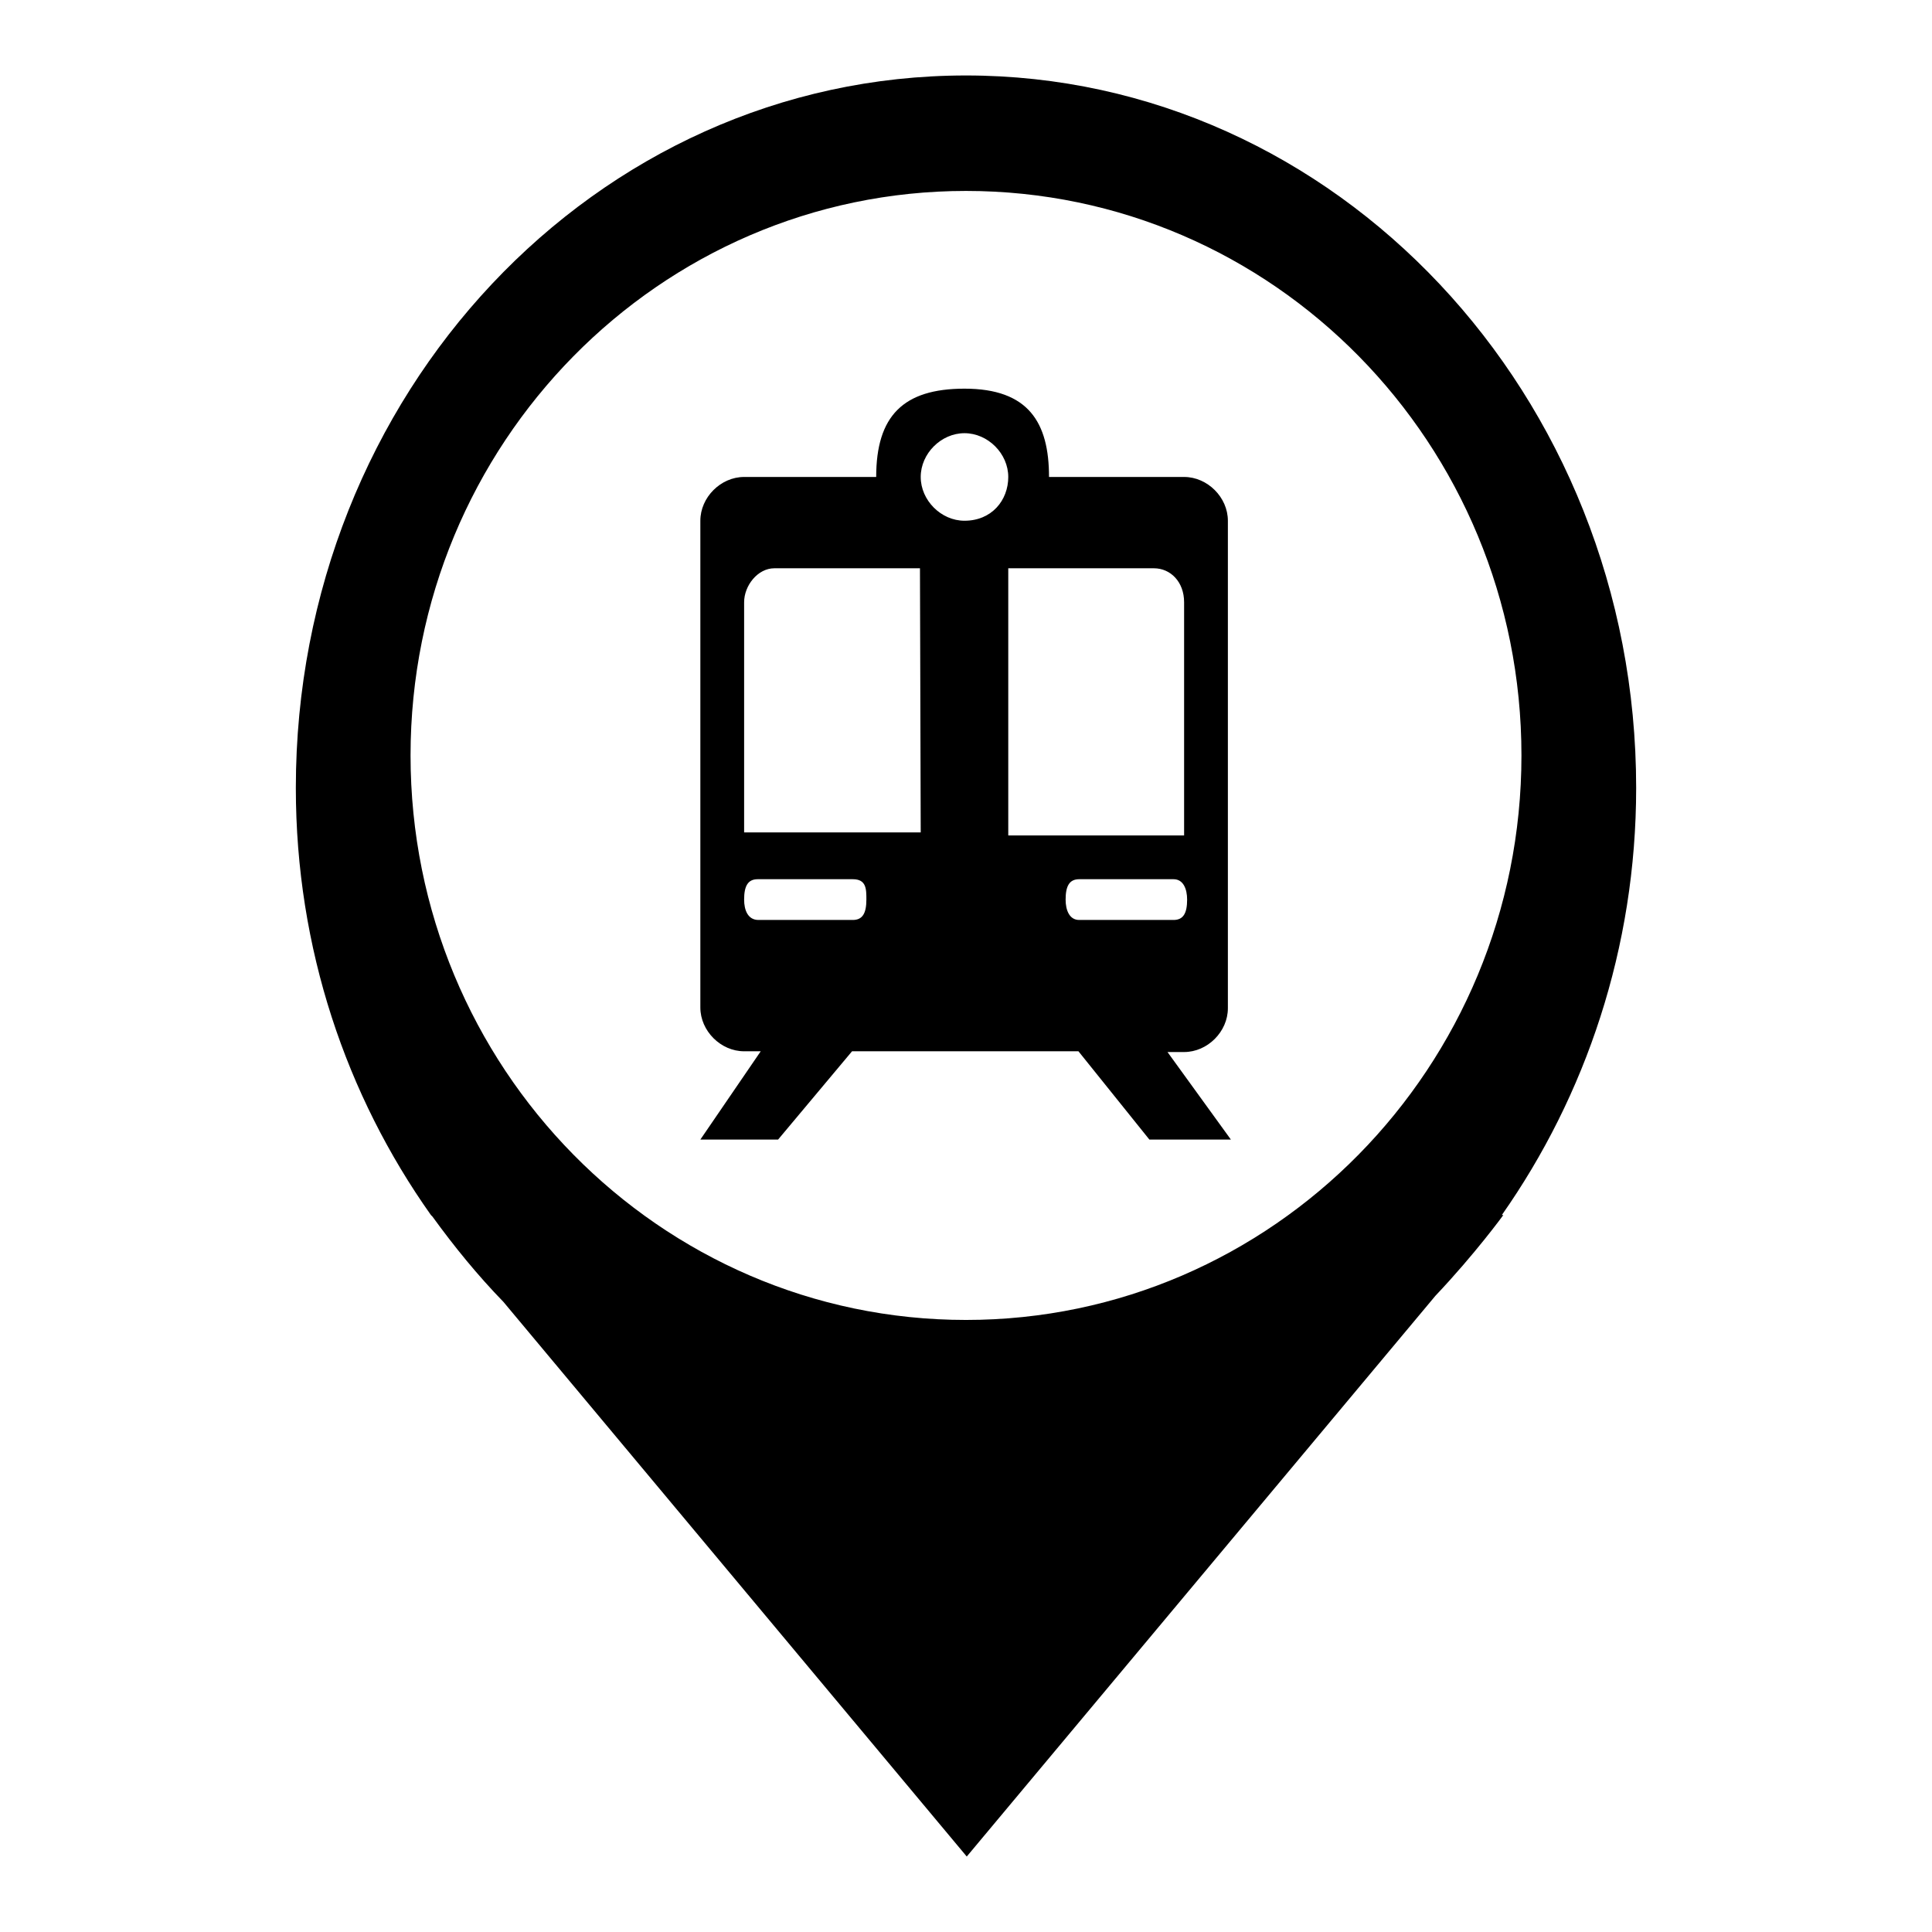
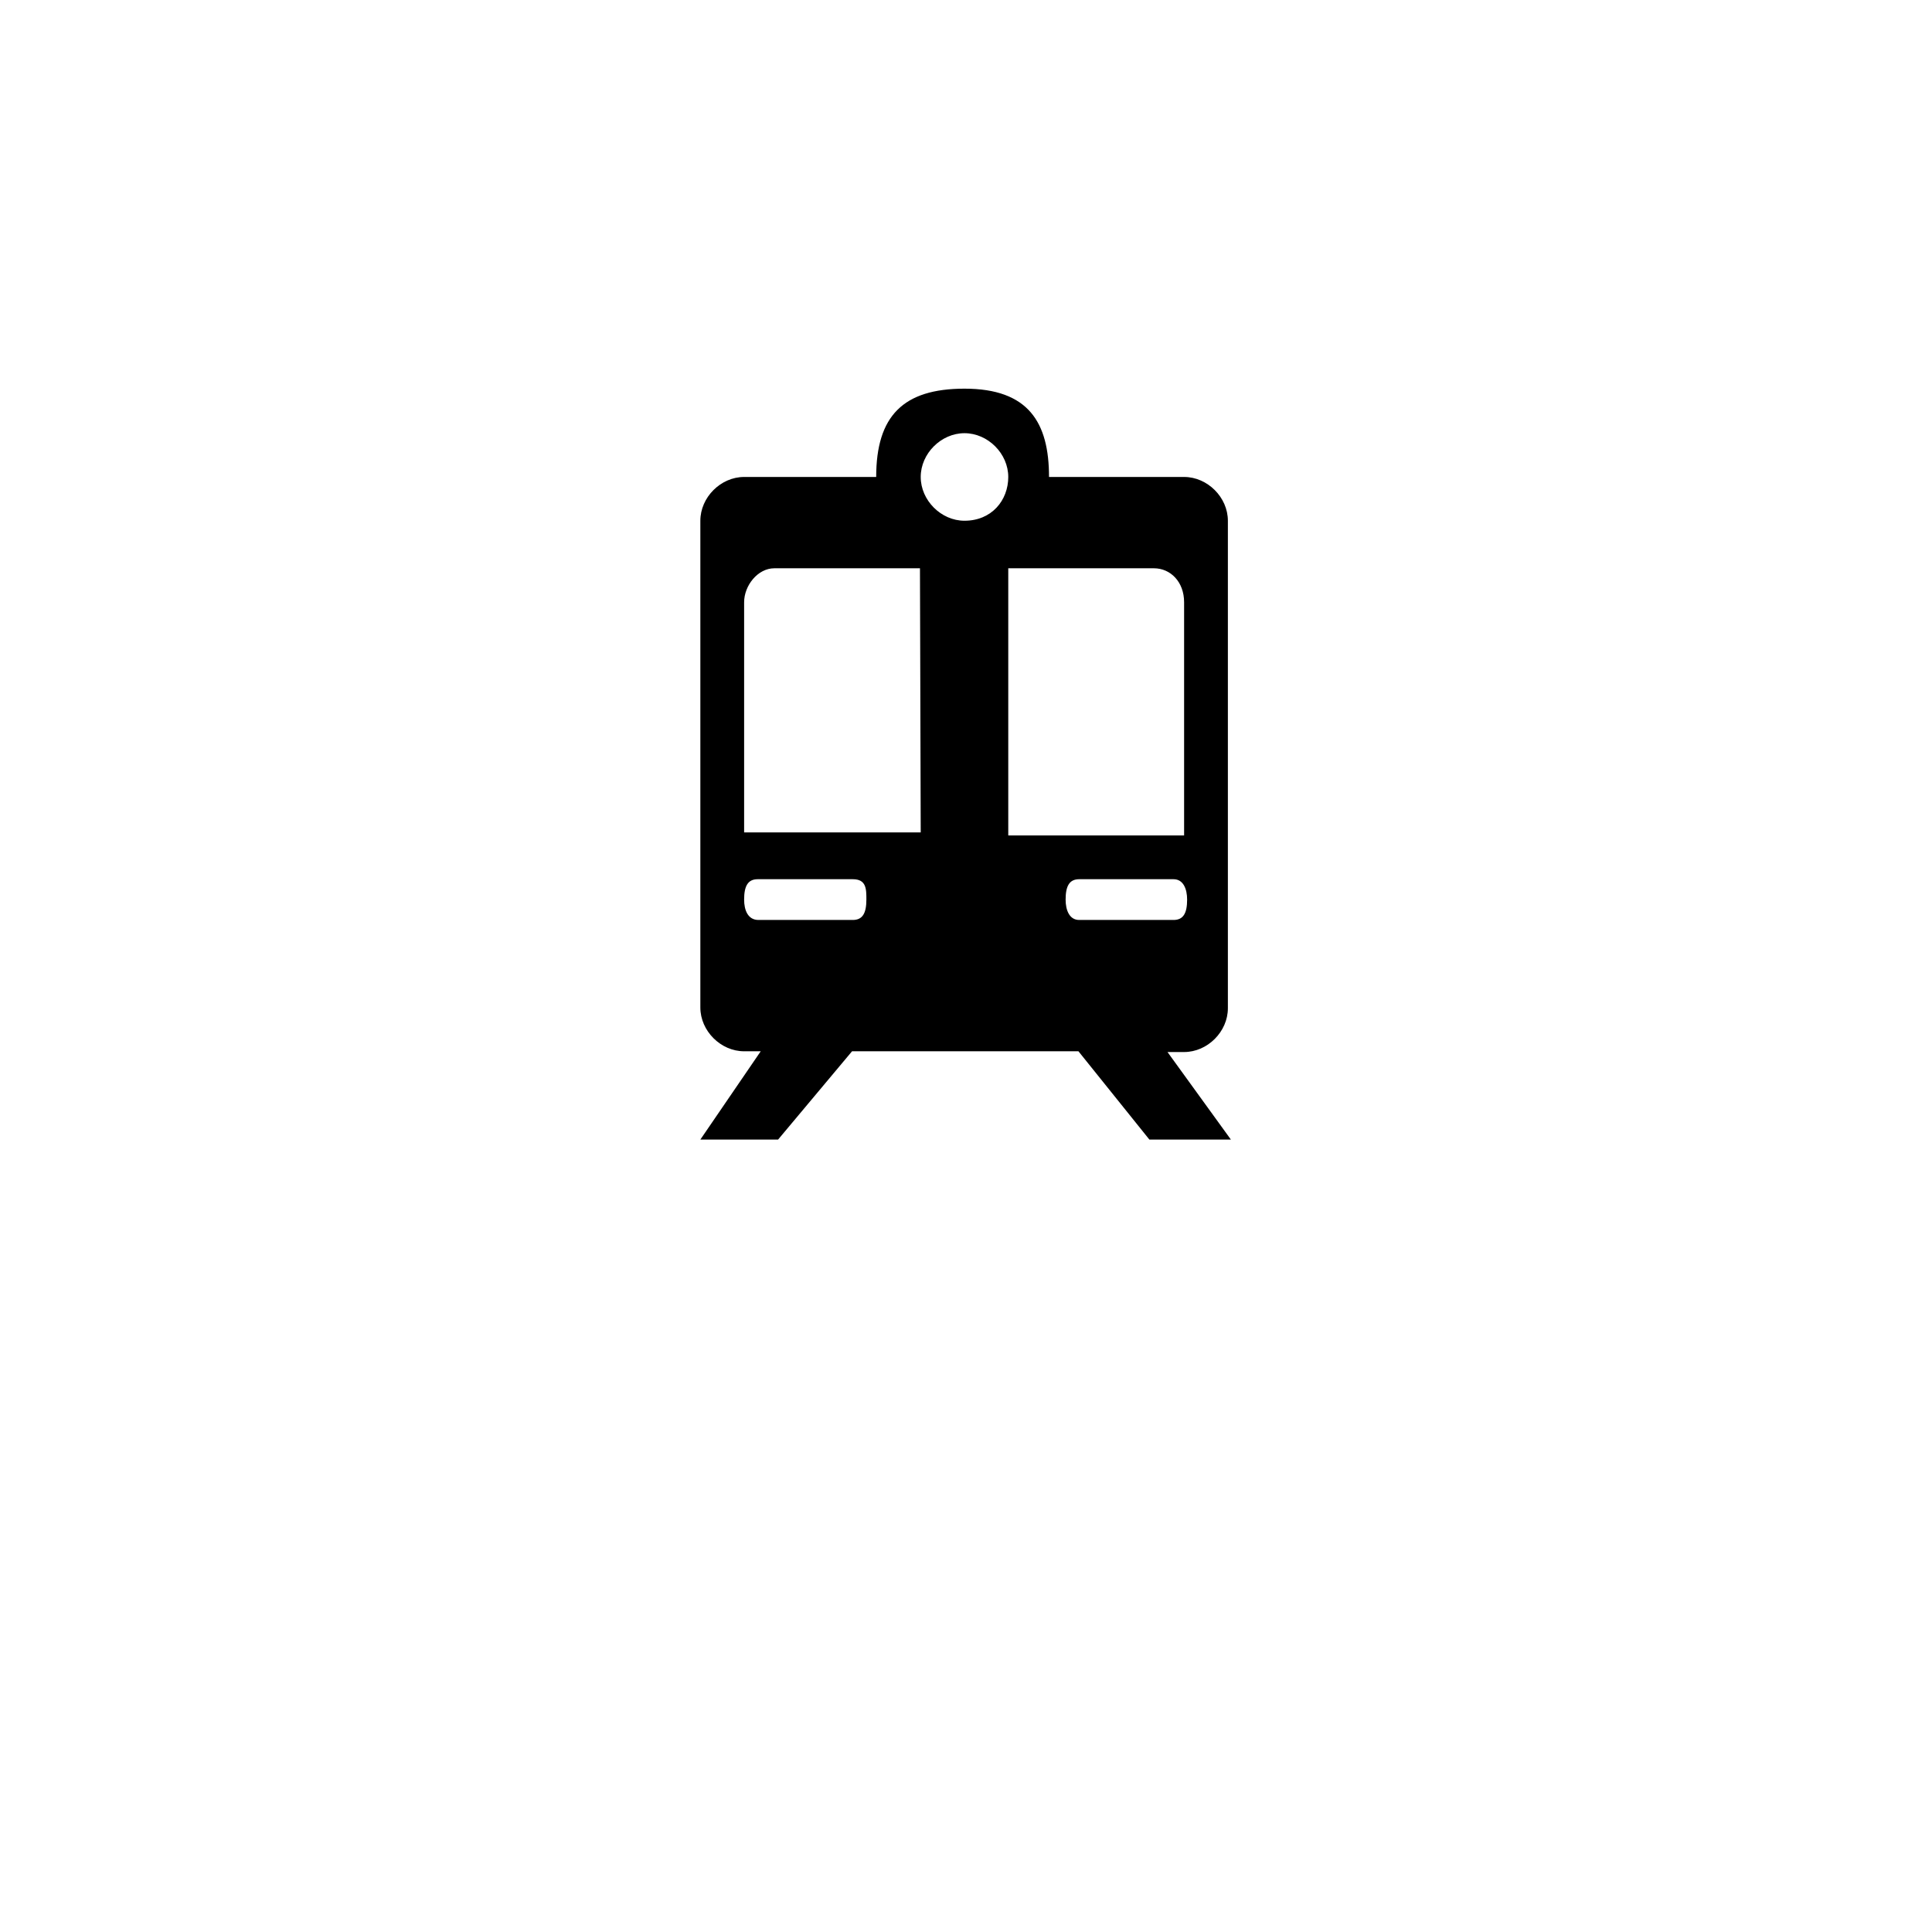
<svg xmlns="http://www.w3.org/2000/svg" version="1.1" x="0px" y="0px" viewBox="0 0 256 256" enable-background="new 0 0 256 256" xml:space="preserve">
  <g>
    <g>
-       <path fill="#000000" d="M216.8,104.4c0-52.1-39.8-94.4-88.8-94.4c-49.1,0-88.8,42.2-88.8,94.4c0,21.3,6.7,40.8,17.9,56.6h0l0.2,0.2c2.9,4,6,7.8,9.4,11.3l61.4,73.5l62.1-74.3c5.3-5.6,9-10.7,9-10.7H199C210.1,145.2,216.8,125.6,216.8,104.4z M128,174.9c-40.6,0-73.6-33.5-73.6-74.8c0-41.3,33-74.8,73.6-74.8c40.7,0,73.6,33.5,73.6,74.8C201.6,141.4,168.6,174.9,128,174.9z" />
      <path fill="#000000" d="M154.7,139.4h2.2c3.1,0,5.8-2.7,5.8-5.8V69c0-3.1-2.7-5.8-5.8-5.8H139c0-7.2-2.7-11.7-11.2-11.7c-8.1,0-11.7,3.6-11.7,11.7H98.6c-3.1,0-5.8,2.7-5.8,5.8v64.5c0,3.1,2.7,5.8,5.8,5.8h2.2L92.8,151h10.3l9.8-11.7h30l9.4,11.7h10.8L154.7,139.4L154.7,139.4z M98.6,119.2c0-1.8,0.5-2.7,1.8-2.7H113c1.8,0,1.8,1.3,1.8,2.7c0,1.8-0.5,2.7-1.8,2.7h-12.5C99.1,121.9,98.6,120.6,98.6,119.2L98.6,119.2z M122,110.3H98.6V79.8c0-2.2,1.8-4.5,4-4.5h19.3L122,110.3L122,110.3z M127.8,69c-3.1,0-5.8-2.7-5.8-5.8c0-3.1,2.7-5.8,5.8-5.8c3.1,0,5.8,2.7,5.8,5.8C133.6,66.3,131.4,69,127.8,69L127.8,69z M133.6,75.3h19.3c2.2,0,4,1.8,4,4.5v30.9h-23.3L133.6,75.3L133.6,75.3L133.6,75.3z M143,121.9c-1.3,0-1.8-1.3-1.8-2.7c0-1.8,0.5-2.7,1.8-2.7h12.5c1.3,0,1.8,1.3,1.8,2.7c0,1.8-0.5,2.7-1.8,2.7H143L143,121.9z" />
    </g>
  </g>
</svg>